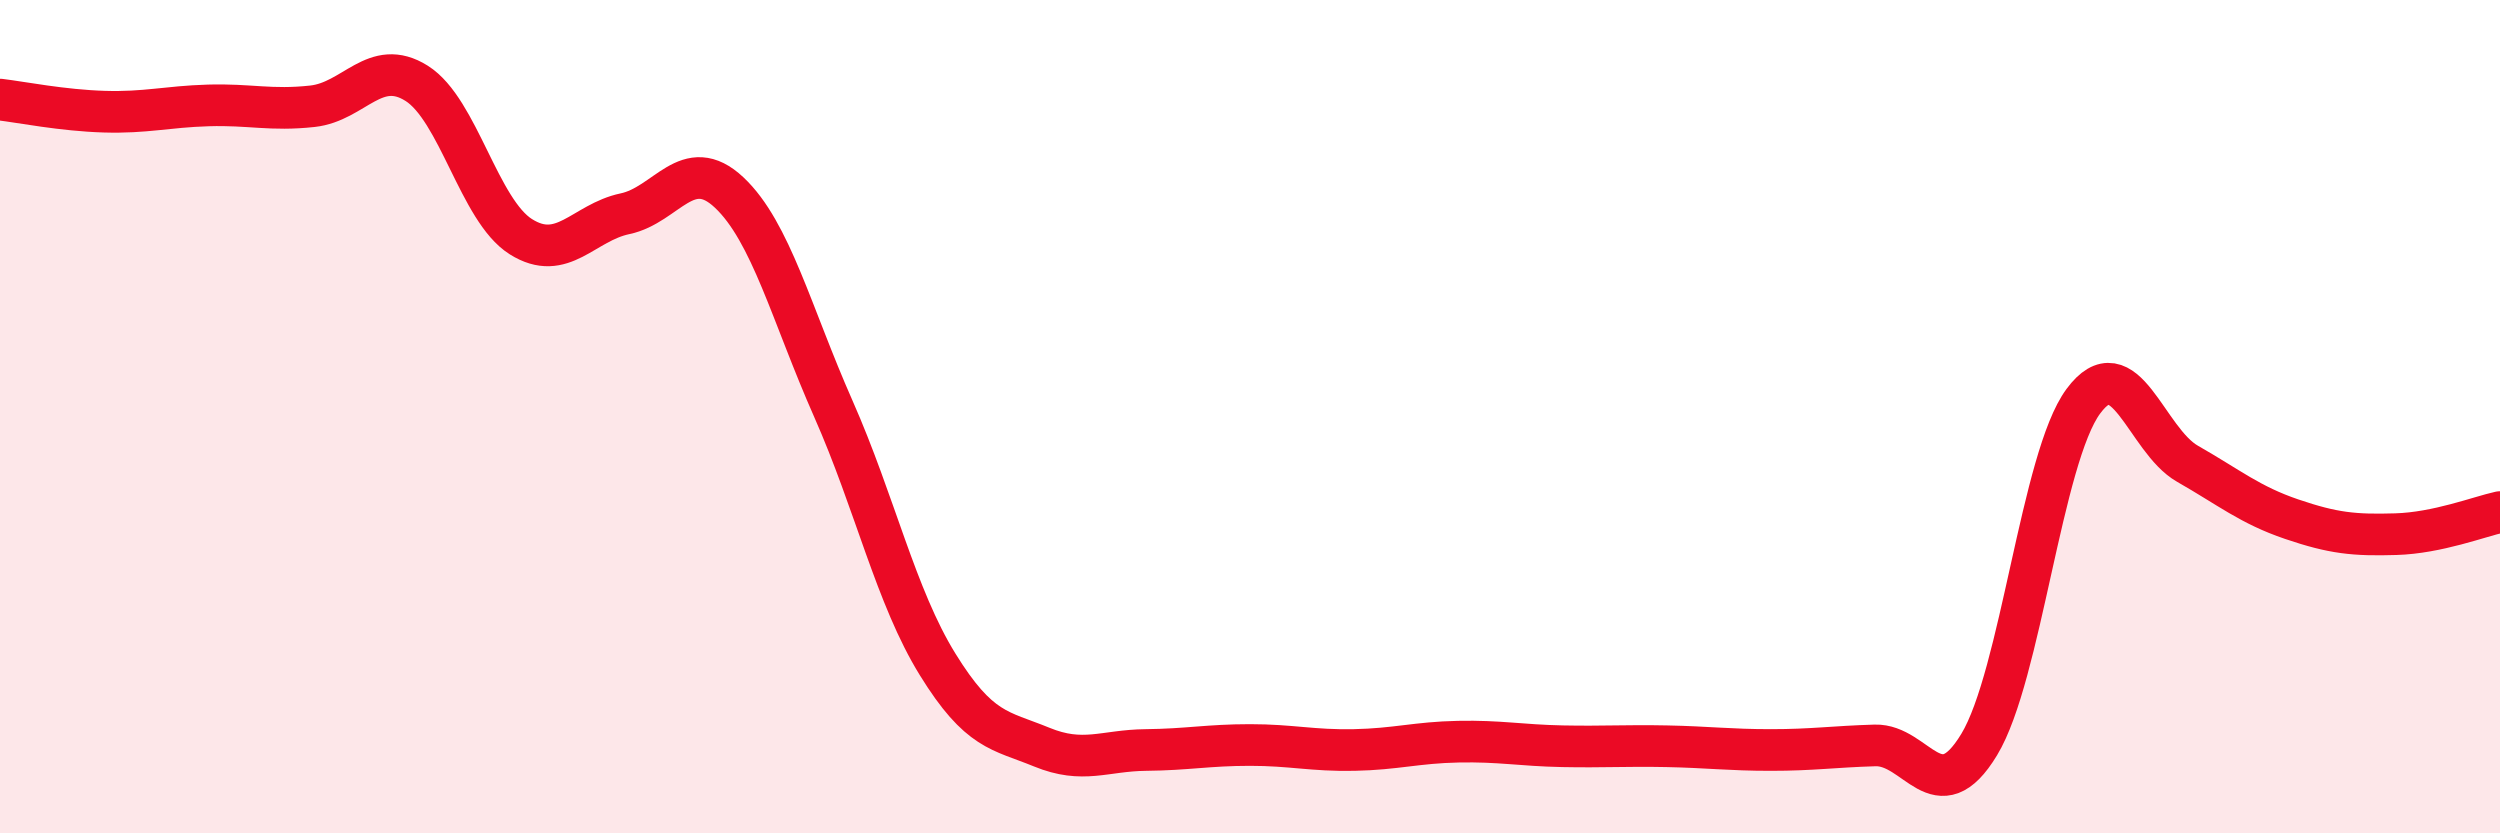
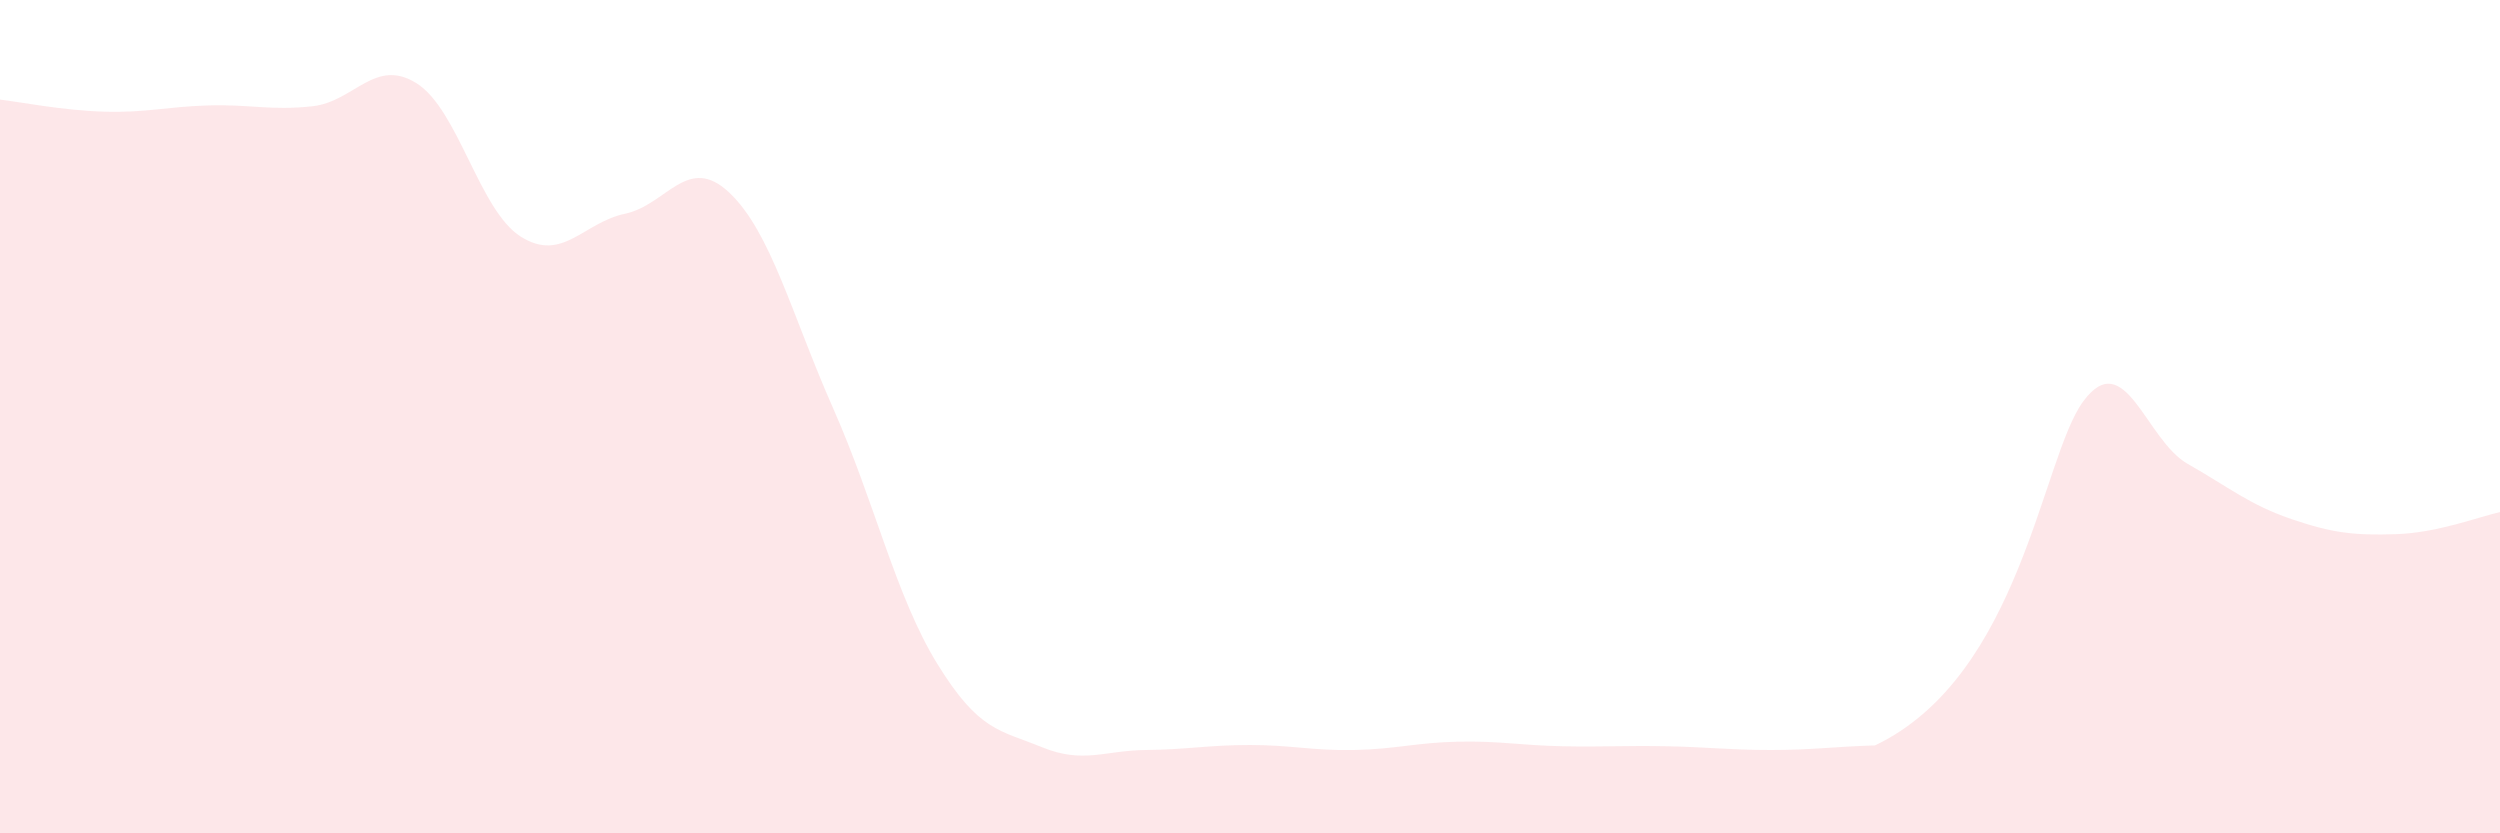
<svg xmlns="http://www.w3.org/2000/svg" width="60" height="20" viewBox="0 0 60 20">
-   <path d="M 0,2.39 C 0.5,2.45 1.5,2.65 2.5,2.68 C 3.5,2.71 4,2.56 5,2.53 C 6,2.5 6.5,2.66 7.5,2.55 C 8.5,2.44 9,1.37 10,2 C 11,2.63 11.5,5.05 12.5,5.68 C 13.5,6.31 14,5.34 15,5.13 C 16,4.92 16.5,3.68 17.5,4.62 C 18.5,5.56 19,7.55 20,9.81 C 21,12.07 21.5,14.32 22.5,15.94 C 23.5,17.56 24,17.52 25,17.93 C 26,18.34 26.5,18.01 27.5,18 C 28.5,17.99 29,17.88 30,17.88 C 31,17.88 31.5,18.02 32.5,18 C 33.5,17.98 34,17.82 35,17.8 C 36,17.78 36.5,17.89 37.5,17.91 C 38.5,17.93 39,17.89 40,17.91 C 41,17.93 41.5,18 42.5,18 C 43.5,18 44,17.92 45,17.89 C 46,17.86 46.5,19.52 47.5,17.87 C 48.5,16.22 49,10.98 50,9.63 C 51,8.28 51.5,10.56 52.5,11.13 C 53.5,11.7 54,12.12 55,12.46 C 56,12.8 56.5,12.85 57.5,12.82 C 58.5,12.79 59.5,12.4 60,12.29L60 20L0 20Z" fill="#EB0A25" opacity="0.1" stroke-linecap="round" stroke-linejoin="round" />
-   <path d="M 0,2.39 C 0.5,2.45 1.5,2.65 2.5,2.68 C 3.5,2.71 4,2.56 5,2.53 C 6,2.5 6.5,2.66 7.5,2.55 C 8.5,2.44 9,1.37 10,2 C 11,2.63 11.5,5.05 12.5,5.68 C 13.5,6.31 14,5.34 15,5.13 C 16,4.92 16.5,3.68 17.5,4.62 C 18.5,5.56 19,7.55 20,9.81 C 21,12.07 21.5,14.32 22.5,15.94 C 23.5,17.56 24,17.52 25,17.93 C 26,18.34 26.5,18.01 27.5,18 C 28.5,17.99 29,17.88 30,17.88 C 31,17.88 31.5,18.02 32.5,18 C 33.5,17.98 34,17.82 35,17.8 C 36,17.78 36.5,17.89 37.5,17.91 C 38.5,17.93 39,17.89 40,17.91 C 41,17.93 41.5,18 42.5,18 C 43.5,18 44,17.92 45,17.89 C 46,17.86 46.5,19.52 47.5,17.87 C 48.5,16.22 49,10.98 50,9.63 C 51,8.28 51.5,10.56 52.5,11.13 C 53.5,11.7 54,12.12 55,12.46 C 56,12.8 56.5,12.85 57.5,12.82 C 58.5,12.79 59.5,12.4 60,12.29" stroke="#EB0A25" stroke-width="1" fill="none" stroke-linecap="round" stroke-linejoin="round" />
+   <path d="M 0,2.39 C 0.5,2.45 1.5,2.65 2.5,2.68 C 3.5,2.71 4,2.56 5,2.53 C 6,2.5 6.5,2.66 7.5,2.55 C 8.5,2.44 9,1.37 10,2 C 11,2.63 11.5,5.05 12.5,5.68 C 13.5,6.31 14,5.34 15,5.13 C 16,4.92 16.5,3.68 17.5,4.62 C 18.5,5.56 19,7.55 20,9.81 C 21,12.07 21.5,14.32 22.5,15.94 C 23.5,17.56 24,17.52 25,17.93 C 26,18.34 26.5,18.01 27.5,18 C 28.5,17.99 29,17.88 30,17.88 C 31,17.88 31.5,18.02 32.5,18 C 33.5,17.98 34,17.82 35,17.8 C 36,17.78 36.5,17.89 37.5,17.91 C 38.5,17.93 39,17.89 40,17.91 C 41,17.93 41.5,18 42.5,18 C 43.5,18 44,17.92 45,17.89 C 48.5,16.22 49,10.98 50,9.63 C 51,8.28 51.5,10.56 52.5,11.13 C 53.5,11.7 54,12.12 55,12.46 C 56,12.8 56.5,12.85 57.5,12.82 C 58.5,12.79 59.5,12.4 60,12.29L60 20L0 20Z" fill="#EB0A25" opacity="0.1" stroke-linecap="round" stroke-linejoin="round" />
</svg>